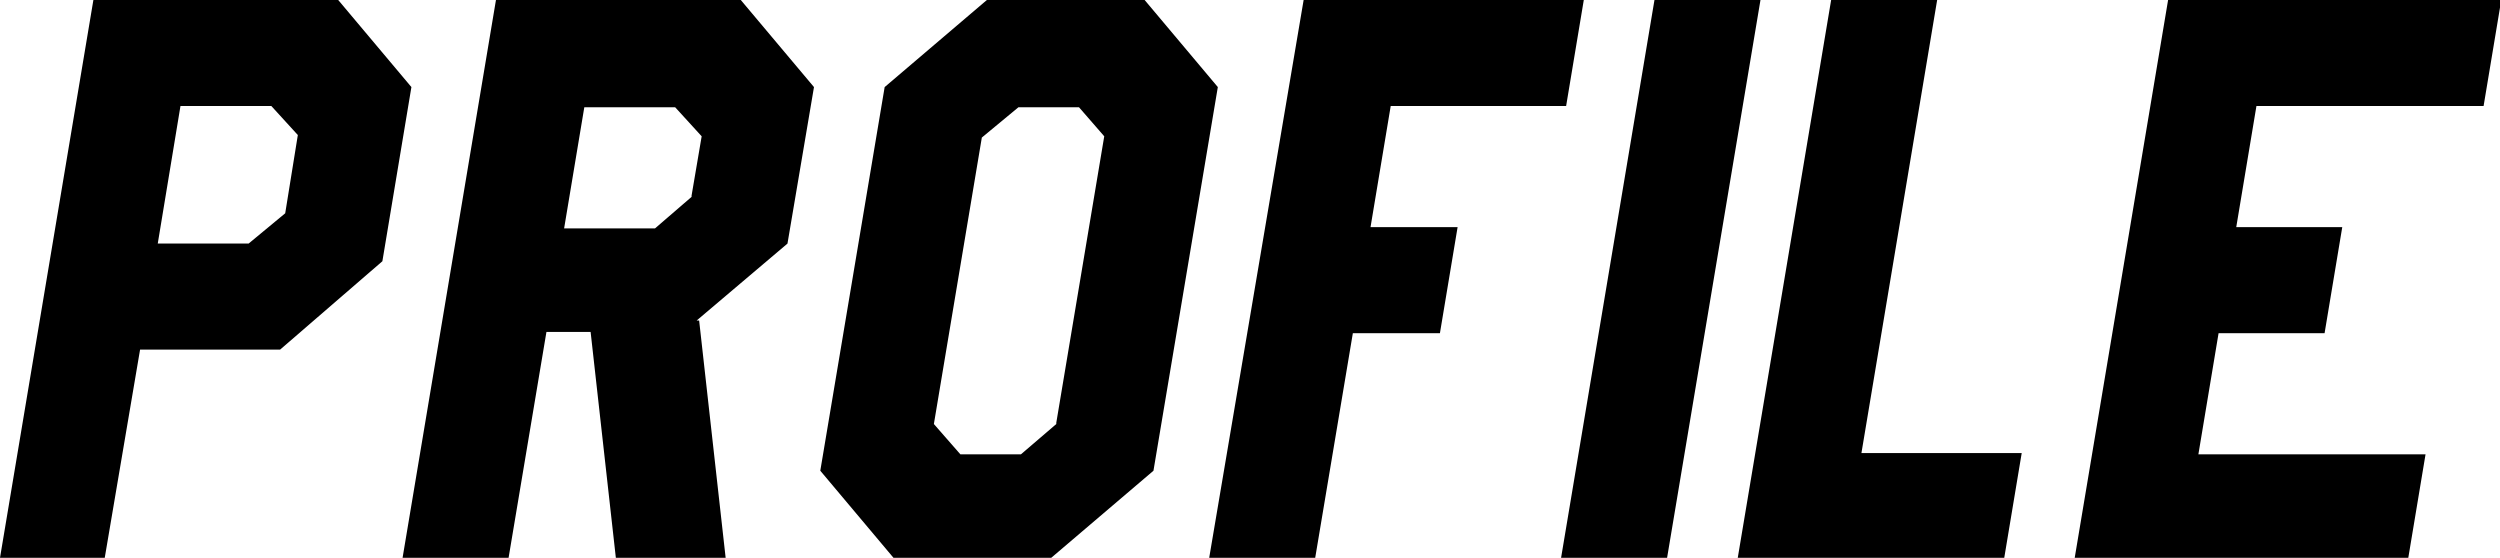
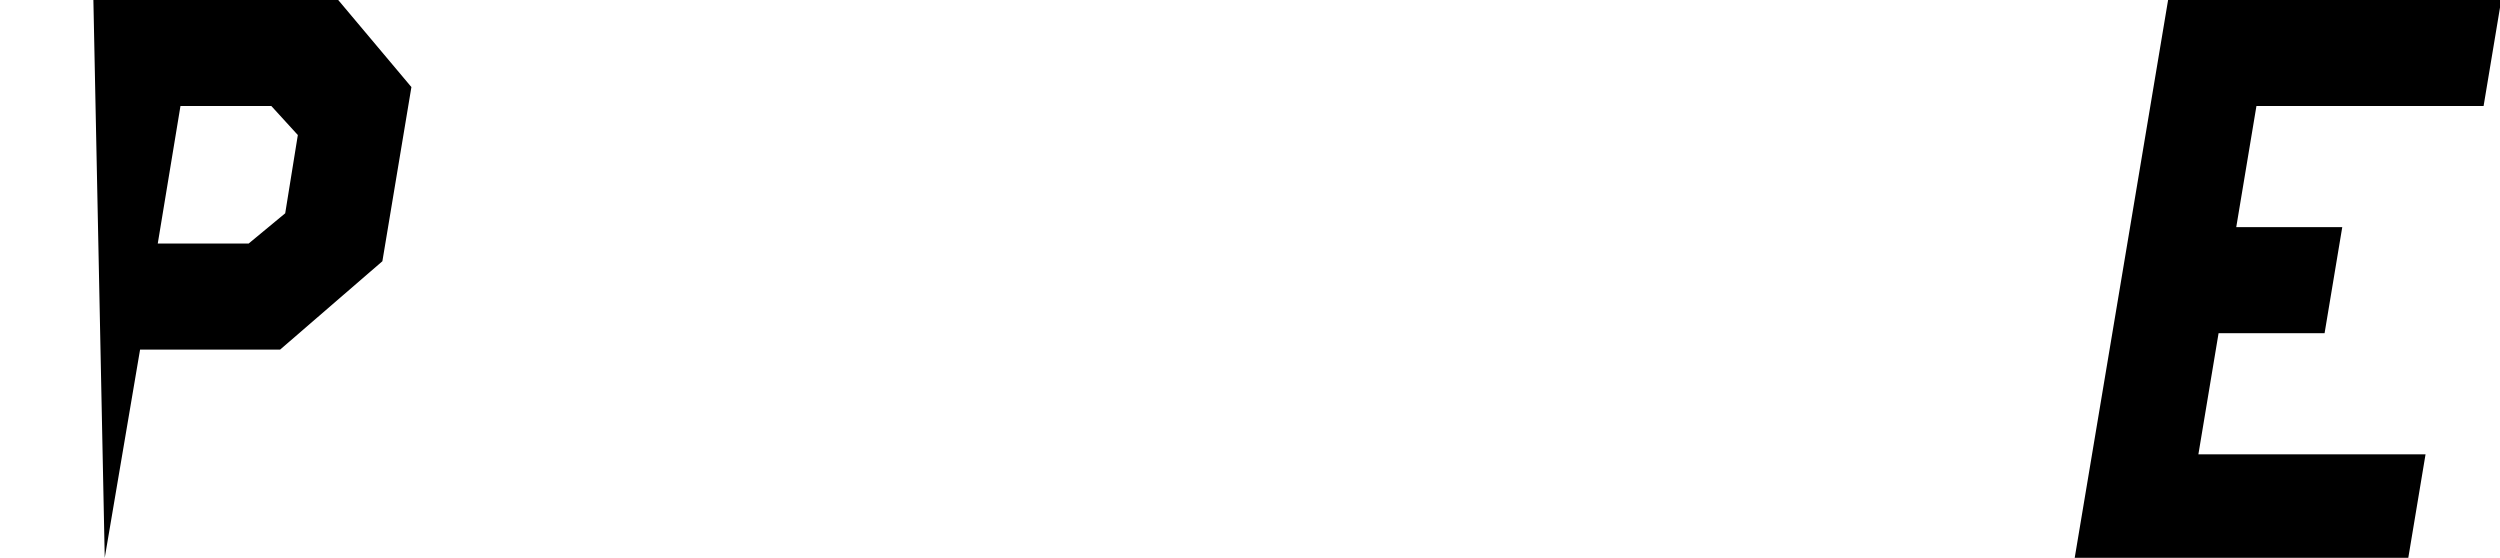
<svg xmlns="http://www.w3.org/2000/svg" id="b" viewBox="0 0 198.1 44.2">
  <g id="c">
-     <path d="M22.2,27.7h-11.1l-2.8,16.5H0L7.4,0h19.4l5.8,6.9-2.3,13.8-8.1,7ZM22.6,16.9l1-6.2-2.1-2.3h-7.2l-1.8,10.9h7.2l2.9-2.4Z" />
-     <path d="M55.4,25.4l2.1,18.8h-8.7l-2-17.9h-3.5l-3,17.9h-8.4L39.3,0h19.4l5.8,6.9-2.1,12.4-7.2,6.1ZM54.8,15.5l.8-4.7-2.1-2.3h-7.2l-1.6,9.6h7.2l2.9-2.5Z" />
-     <path d="M83.3,44.2h-12.5l-5.8-6.9,5.1-30.4,8.1-6.9h12.5l5.8,6.9-5.1,30.4-8.1,6.9ZM83.7,33.5l3.8-22.7-2-2.3h-4.8l-2.9,2.4-3.8,22.7,2.1,2.4h4.8l2.8-2.4Z" />
-     <path d="M124.1,8.4h-13.9l-1.6,9.6h6.9l-1.4,8.4h-6.9l-3,17.9h-8.4L103.3,0h22.2l-1.4,8.4Z" />
-     <path d="M131.1,0h8.4l-7.4,44.2h-8.4L131.1,0Z" />
-     <path d="M158.8,44.2h-21.1L145.1,0h8.4l-6,35.9h12.7l-1.4,8.4Z" />
+     <path d="M22.2,27.7h-11.1l-2.8,16.5L7.4,0h19.4l5.8,6.9-2.3,13.8-8.1,7ZM22.6,16.9l1-6.2-2.1-2.3h-7.2l-1.8,10.9h7.2l2.9-2.4Z" />
    <path d="M190.8,44.2h-26.4L171.8,0h26.4l-1.4,8.4h-18l-1.6,9.6h8.4l-1.4,8.4h-8.4l-1.6,9.6h18l-1.4,8.4Z" />
  </g>
</svg>